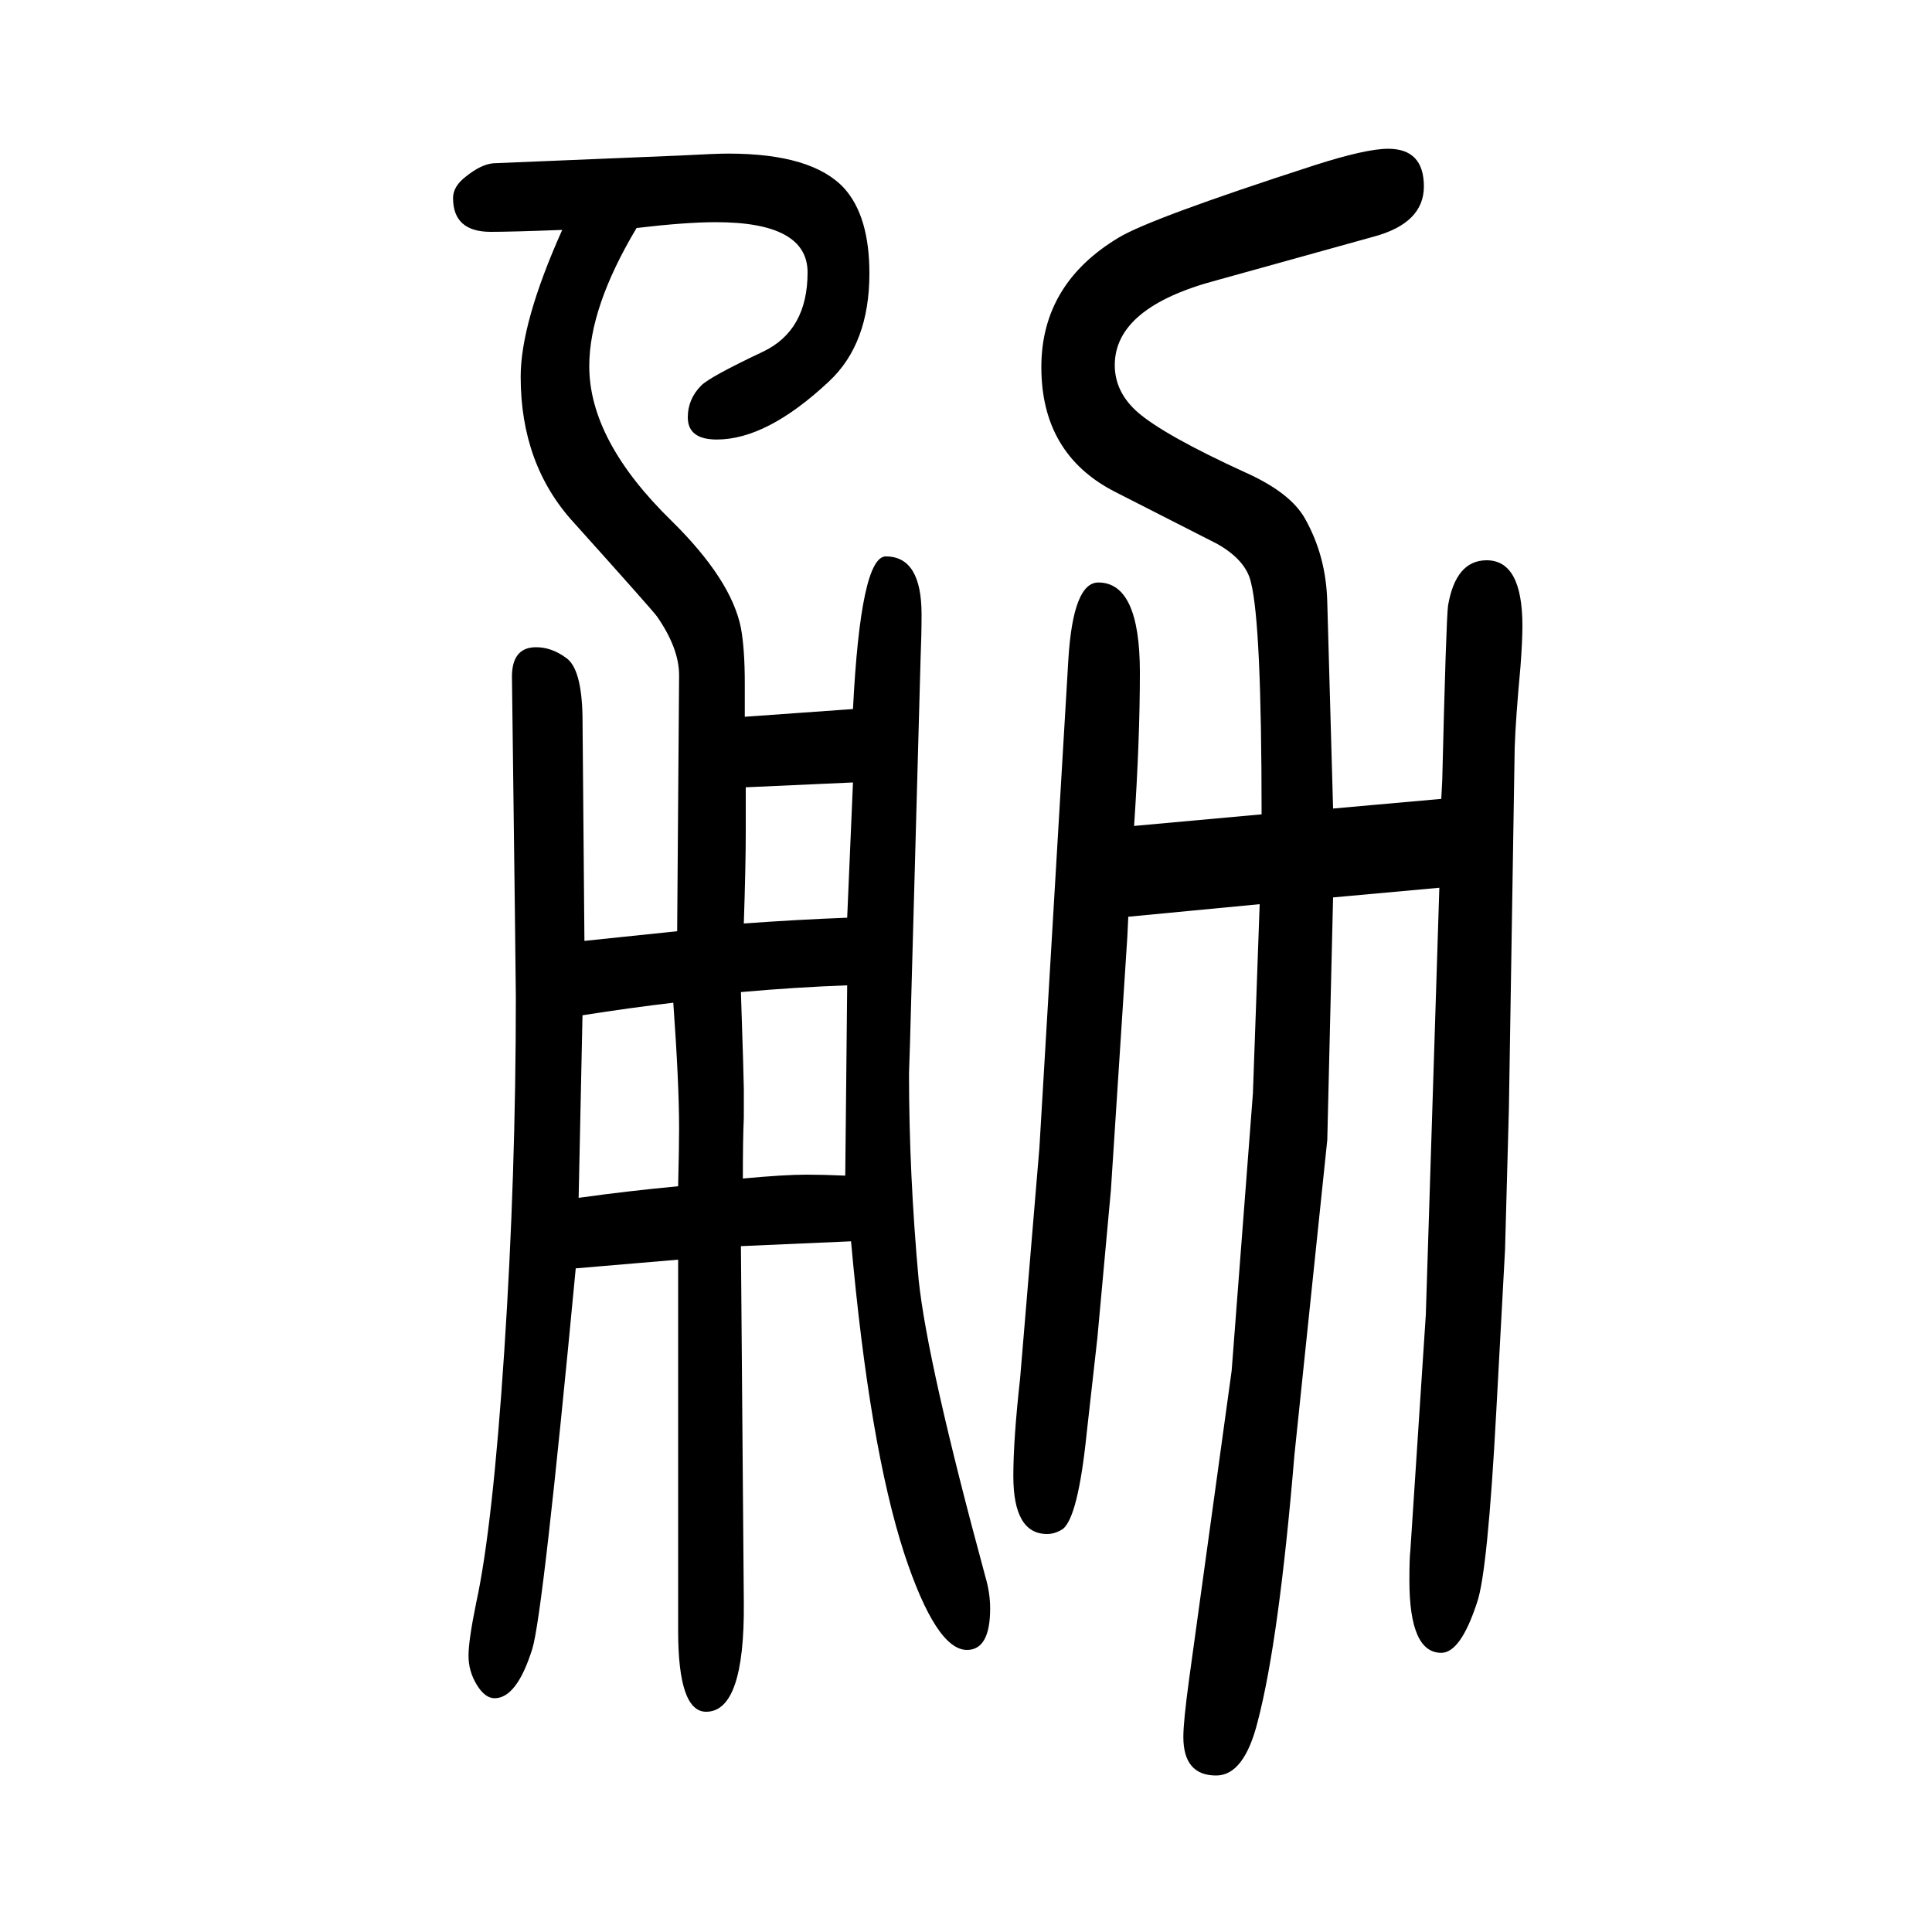
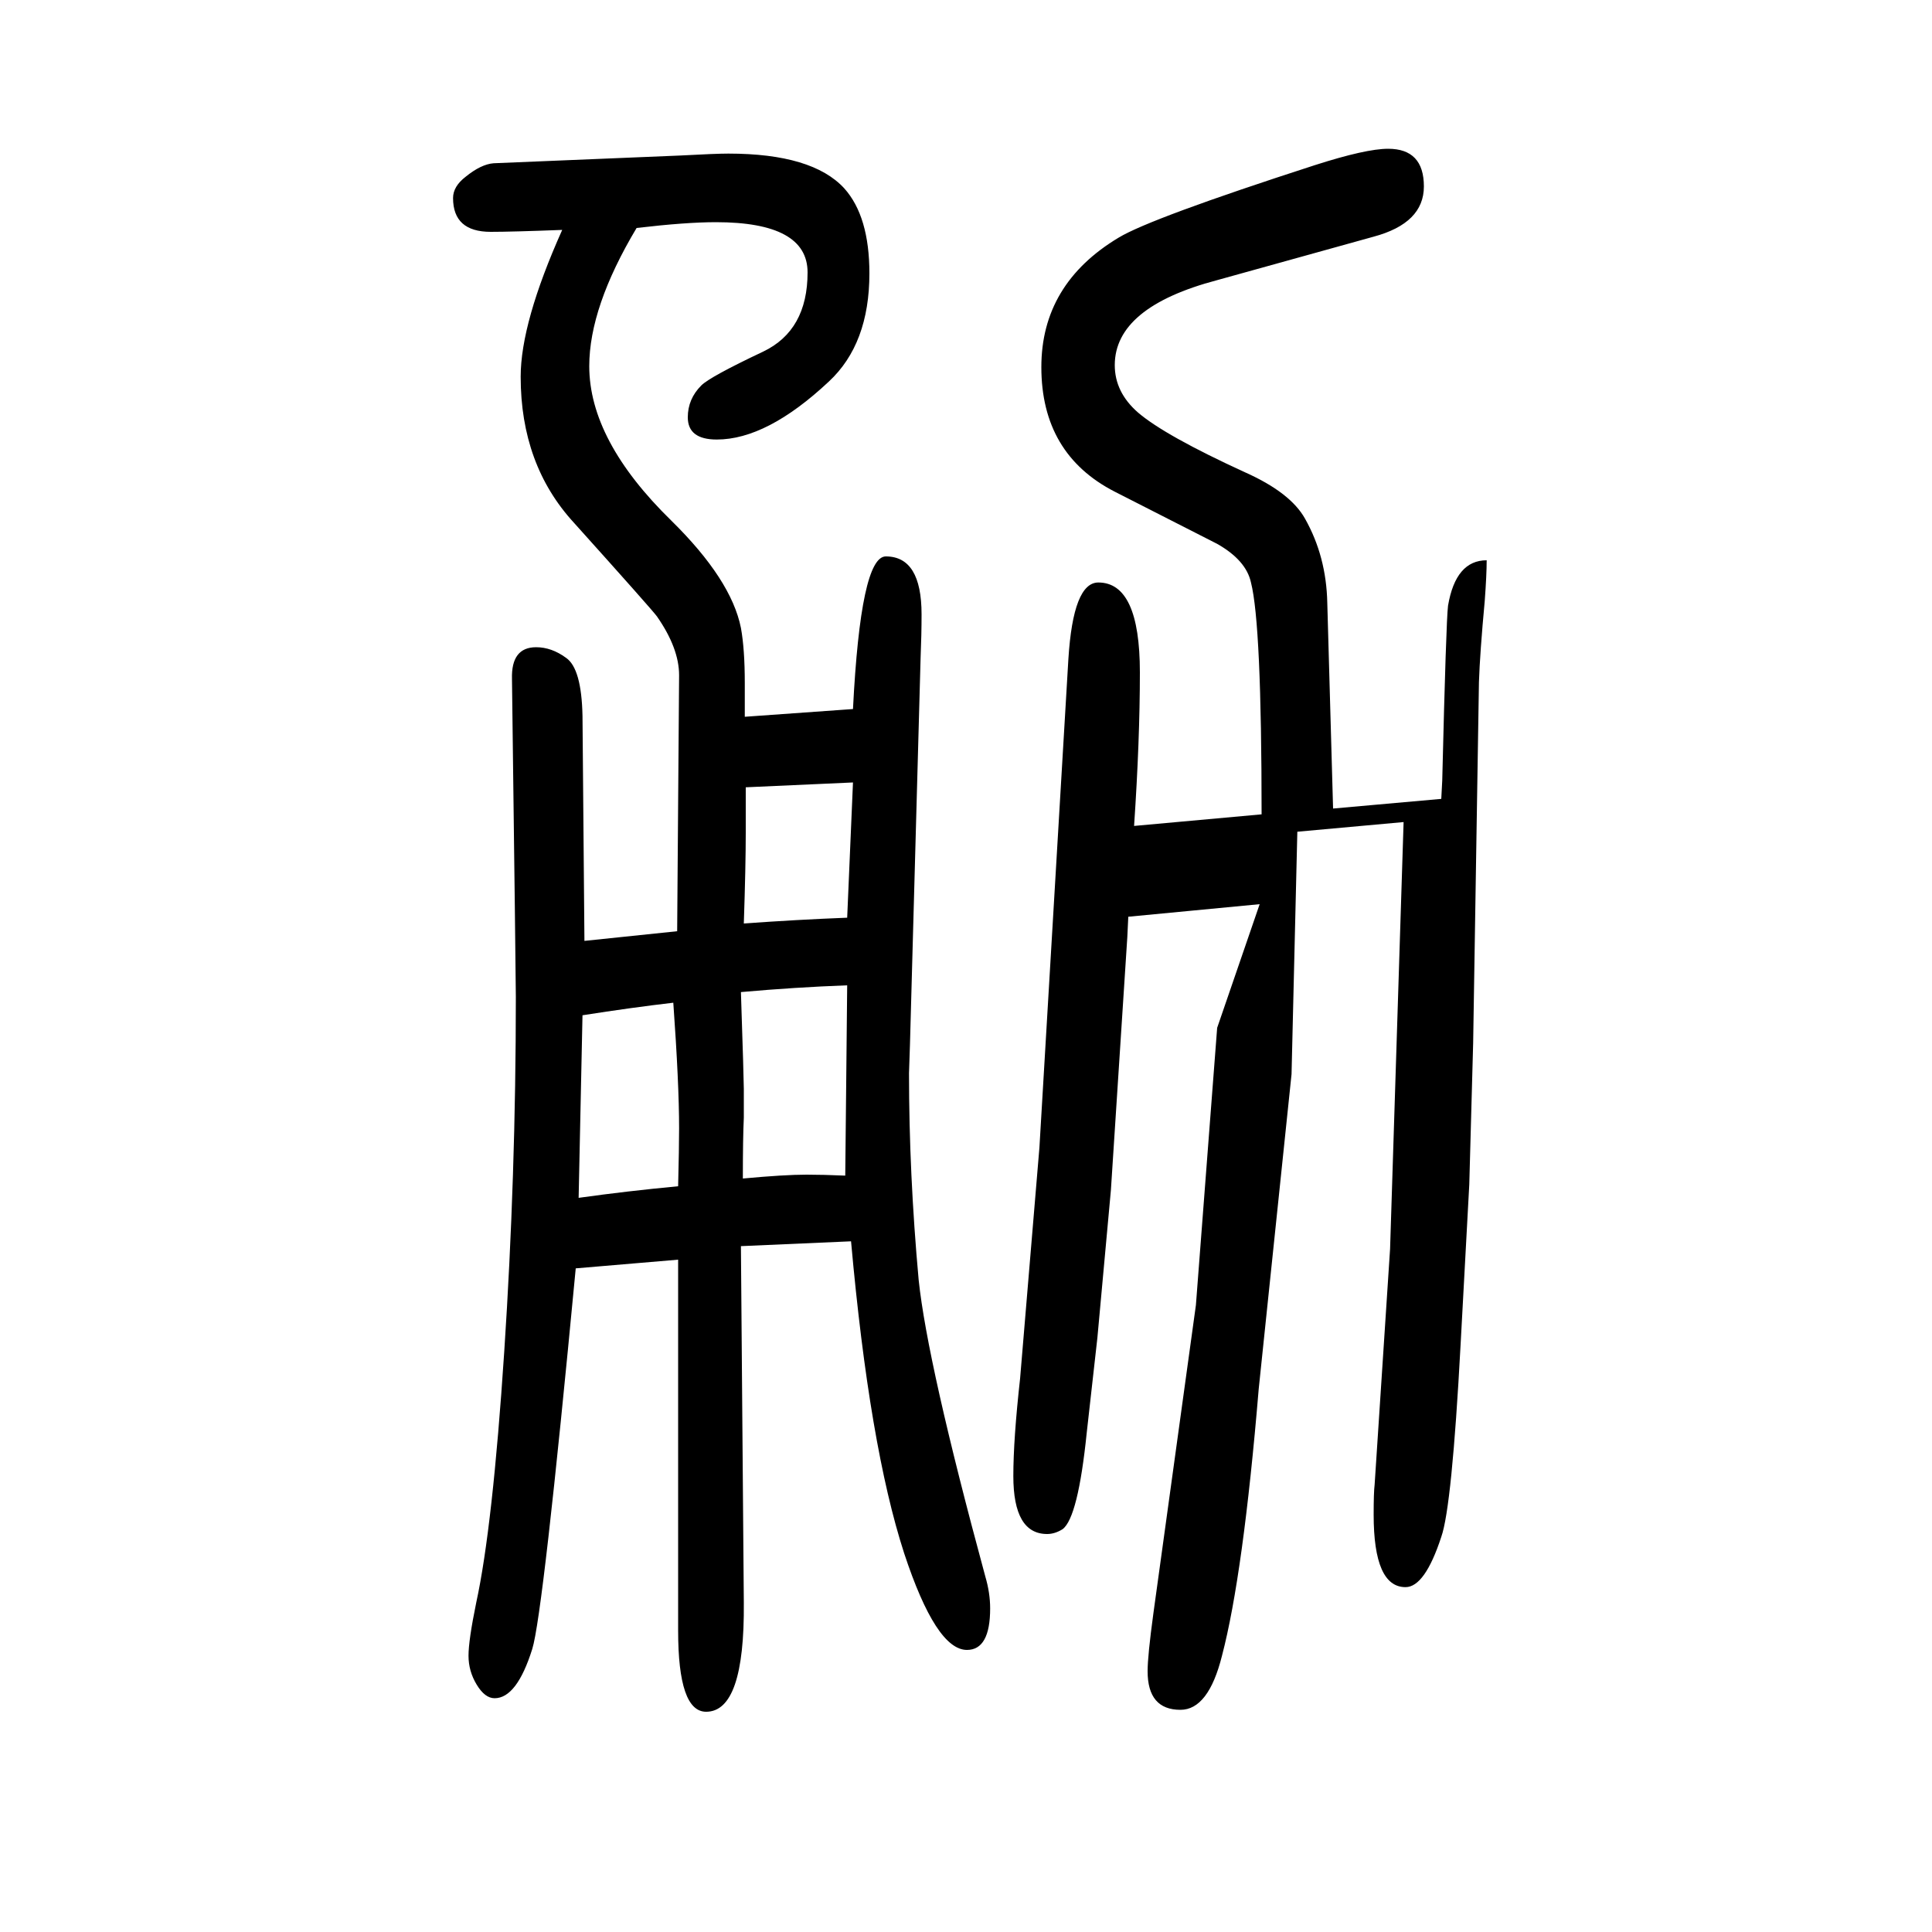
<svg xmlns="http://www.w3.org/2000/svg" height="100" width="100" version="1.1">
-   <path d="M1304 714l-136 -13l-1 -21l-17 -262l-14 -153l-11 -98q-9 -88 -25 -100q-8 -5 -16 -5q-35 0 -35 60q0 38 7 101l20 239l30 506q5 79 31 79q43 0 43 -93q0 -70 -6 -159l132 12q0 197 -11 240q-5 23 -35 40q-4 2 -106 54q-76 39 -76 129q0 86 80 134q33 20 203 75 q53 17 76 17q37 0 37 -39q0 -38 -52 -52l-162 -45q-106 -28 -106 -88q0 -28 24 -49q28 -24 111 -62q47 -21 62 -48q22 -39 23 -87l6 -213l112 10l1 19q4 165 6 181q8 47 40 47q37 0 37 -68q0 -15 -2 -42q-5 -54 -6 -84l-6 -374l-4 -146l-9 -166q-9 -168 -20 -199 q-17 -52 -37 -52q-33 0 -33 75q0 23 1 31l16 244l14 442l-110 -10l-6 -251l-34 -326q-16 -192 -38 -276q-14 -56 -43 -56q-34 0 -34 40q0 16 6 60l44 319l22 287zM883 916q8 158 34 158q37 0 37 -60q0 -21 -1 -45l-11 -400l-1 -30q0 -104 10 -214q9 -86 69 -307q5 -17 5 -33 q0 -43 -24 -43q-32 0 -65 100q-36 111 -55 323l-114 -5l3 -369q1 -113 -39 -113q-29 0 -29 84v384l-106 -9q-34 -359 -45 -394q-16 -51 -39 -51q-10 0 -18.5 14t-8.5 30t8 55q17 78 29 260t12 367l-1 89l-3 240q-1 33 25 33q16 0 31 -11q16 -11 17 -60l2 -233l96 10l2 265 q0 28 -23 61q-6 8 -86 97q-55 60 -55 151q0 56 43 152q-52 -2 -74 -2q-39 0 -39 35q0 12 13 22q16 13 29 14l193 8q37 2 50 2q87 0 120 -36q26 -29 26 -88q0 -73 -42 -112q-64 -60 -116 -60q-30 0 -30 23q0 19 14 33q9 9 64 35q46 22 46 82q0 52 -95 52q-31 0 -82 -6 q-49 -82 -49 -143q0 -77 85 -160q62 -61 72 -111q4 -22 4 -57v-35zM697 612q-43 -5 -94 -13q-2 -94 -4 -189q50 7 103 12q1 40 1 60q0 46 -6 130zM767 623q3 -91 3 -100v-30q-1 -21 -1 -63q43 4 66 4q17 0 40 -1l1 97l1 100q-54 -2 -110 -7zM770 694q55 4 107 6l6 140 l-111 -5v-47q0 -34 -2 -94z" style="" transform="scale(0.05 -0.05) translate(0 -1650)" />
+   <path d="M1304 714l-136 -13l-1 -21l-17 -262l-14 -153l-11 -98q-9 -88 -25 -100q-8 -5 -16 -5q-35 0 -35 60q0 38 7 101l20 239l30 506q5 79 31 79q43 0 43 -93q0 -70 -6 -159l132 12q0 197 -11 240q-5 23 -35 40q-4 2 -106 54q-76 39 -76 129q0 86 80 134q33 20 203 75 q53 17 76 17q37 0 37 -39q0 -38 -52 -52l-162 -45q-106 -28 -106 -88q0 -28 24 -49q28 -24 111 -62q47 -21 62 -48q22 -39 23 -87l6 -213l112 10l1 19q4 165 6 181q8 47 40 47q0 -15 -2 -42q-5 -54 -6 -84l-6 -374l-4 -146l-9 -166q-9 -168 -20 -199 q-17 -52 -37 -52q-33 0 -33 75q0 23 1 31l16 244l14 442l-110 -10l-6 -251l-34 -326q-16 -192 -38 -276q-14 -56 -43 -56q-34 0 -34 40q0 16 6 60l44 319l22 287zM883 916q8 158 34 158q37 0 37 -60q0 -21 -1 -45l-11 -400l-1 -30q0 -104 10 -214q9 -86 69 -307q5 -17 5 -33 q0 -43 -24 -43q-32 0 -65 100q-36 111 -55 323l-114 -5l3 -369q1 -113 -39 -113q-29 0 -29 84v384l-106 -9q-34 -359 -45 -394q-16 -51 -39 -51q-10 0 -18.5 14t-8.5 30t8 55q17 78 29 260t12 367l-1 89l-3 240q-1 33 25 33q16 0 31 -11q16 -11 17 -60l2 -233l96 10l2 265 q0 28 -23 61q-6 8 -86 97q-55 60 -55 151q0 56 43 152q-52 -2 -74 -2q-39 0 -39 35q0 12 13 22q16 13 29 14l193 8q37 2 50 2q87 0 120 -36q26 -29 26 -88q0 -73 -42 -112q-64 -60 -116 -60q-30 0 -30 23q0 19 14 33q9 9 64 35q46 22 46 82q0 52 -95 52q-31 0 -82 -6 q-49 -82 -49 -143q0 -77 85 -160q62 -61 72 -111q4 -22 4 -57v-35zM697 612q-43 -5 -94 -13q-2 -94 -4 -189q50 7 103 12q1 40 1 60q0 46 -6 130zM767 623q3 -91 3 -100v-30q-1 -21 -1 -63q43 4 66 4q17 0 40 -1l1 97l1 100q-54 -2 -110 -7zM770 694q55 4 107 6l6 140 l-111 -5v-47q0 -34 -2 -94z" style="" transform="scale(0.05 -0.05) translate(0 -1650)" />
</svg>